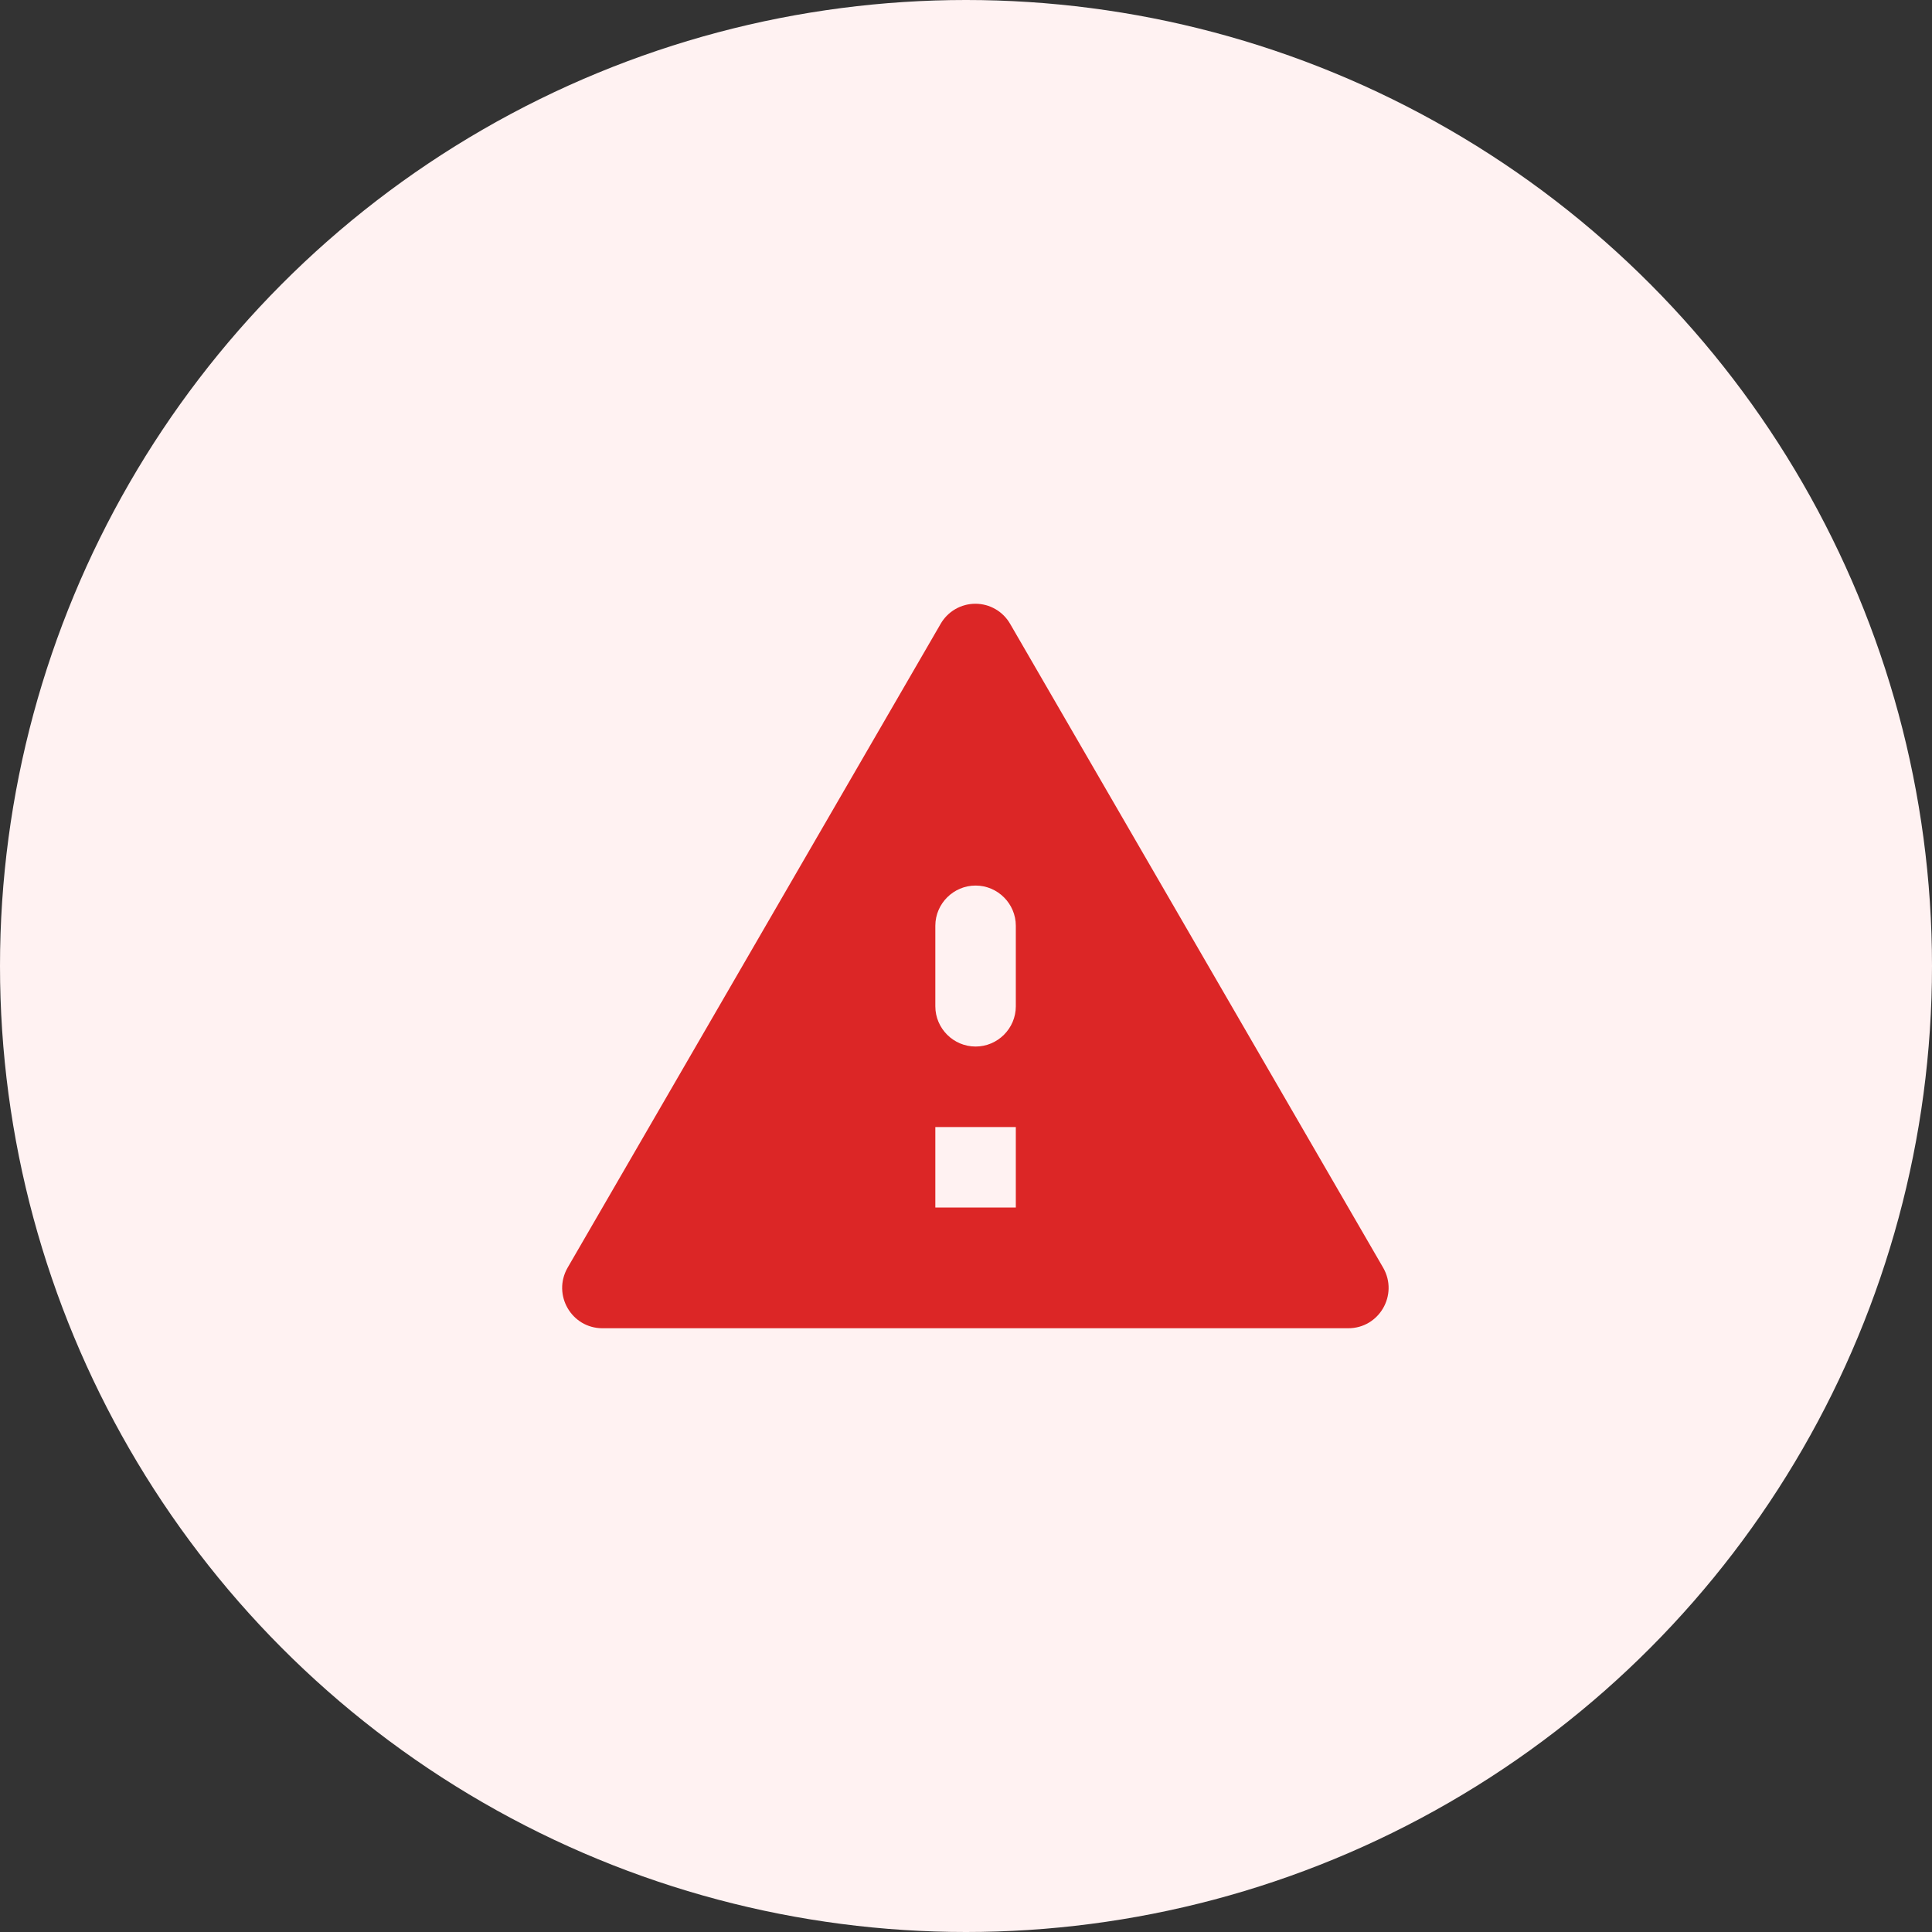
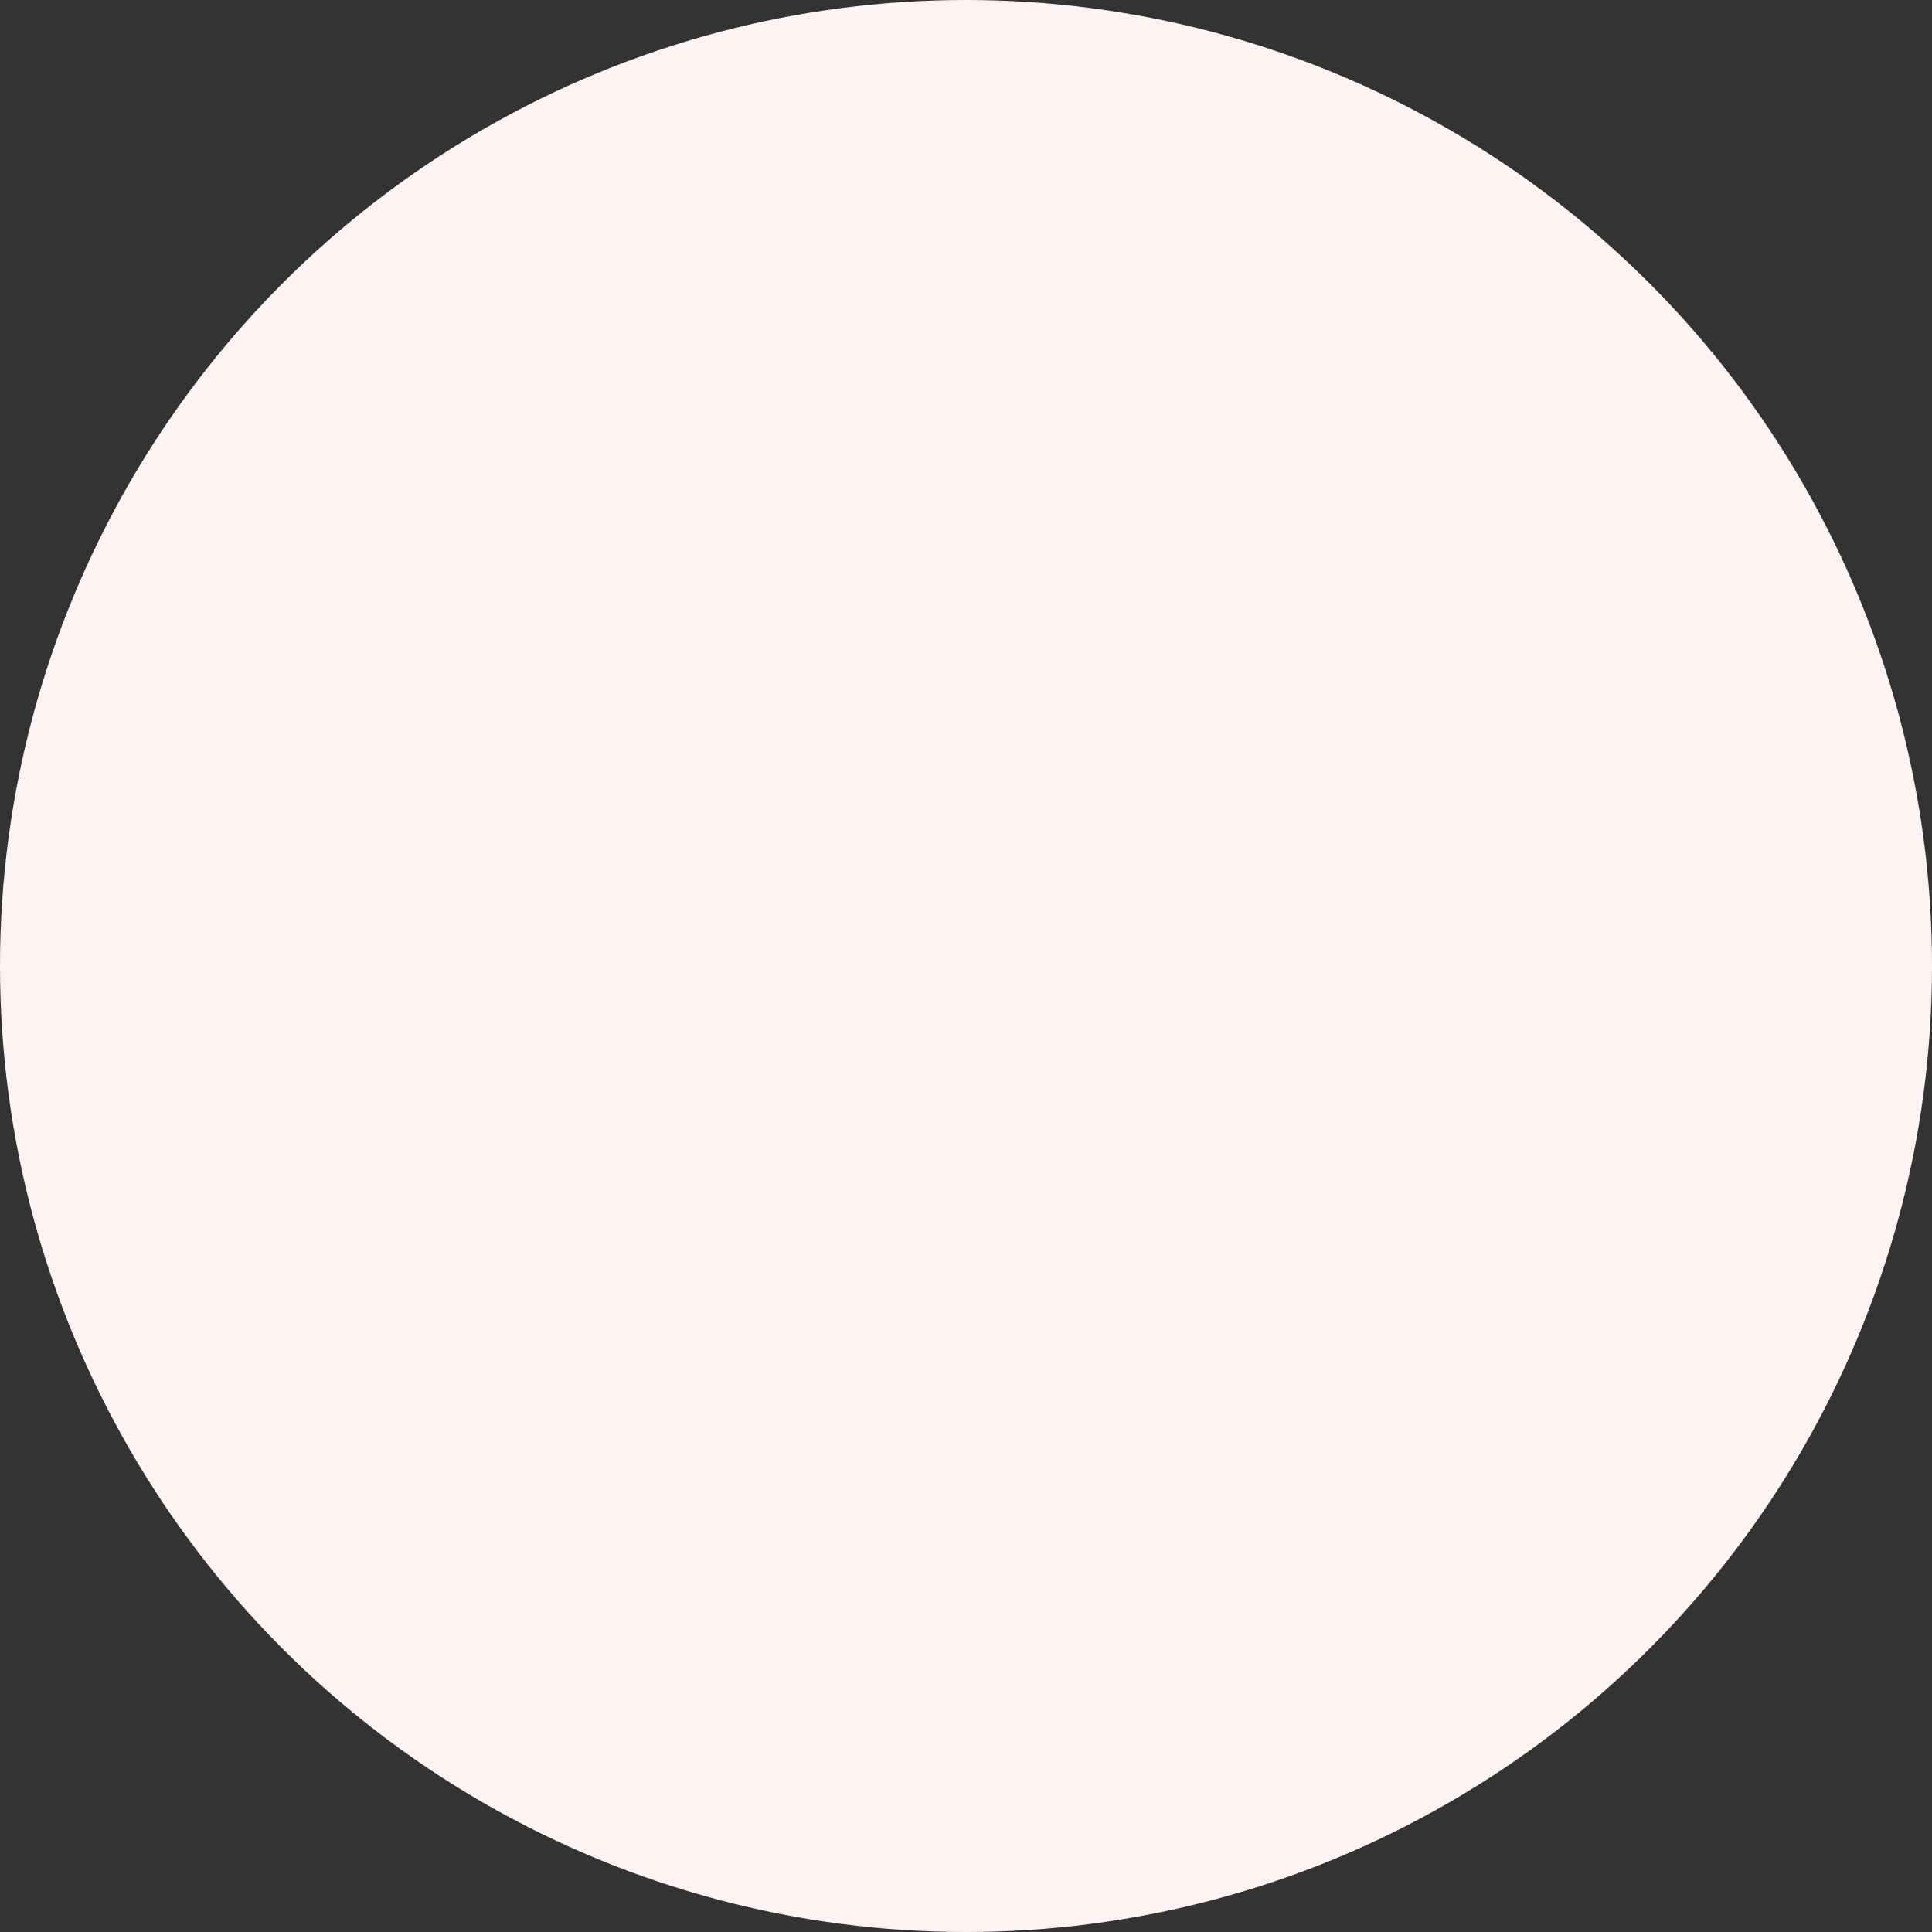
<svg xmlns="http://www.w3.org/2000/svg" width="80" height="80" viewBox="0 0 80 80" fill="none">
  <rect x="0" y="0" width="80" height="80" fill="#333333" stroke="none" />
  <circle cx="40" cy="40" r="40" fill="#FFF2F2" />
-   <path d="M24.949 55H55.828C57.111 55 57.911 53.617 57.278 52.5L41.83 25.837C41.685 25.583 41.475 25.371 41.222 25.224C40.969 25.077 40.681 25 40.388 25C40.096 25 39.808 25.077 39.555 25.224C39.302 25.371 39.092 25.583 38.947 25.837L23.499 52.5C22.866 53.617 23.665 55 24.949 55ZM42.063 50.001H38.73V46.668H42.063V50.001ZM40.397 43.335C39.48 43.335 38.73 42.585 38.73 41.668V38.335C38.73 37.419 39.48 36.669 40.397 36.669C41.313 36.669 42.063 37.419 42.063 38.335V41.668C42.063 42.585 41.313 43.335 40.397 43.335Z" fill="#DC2626" />
</svg>